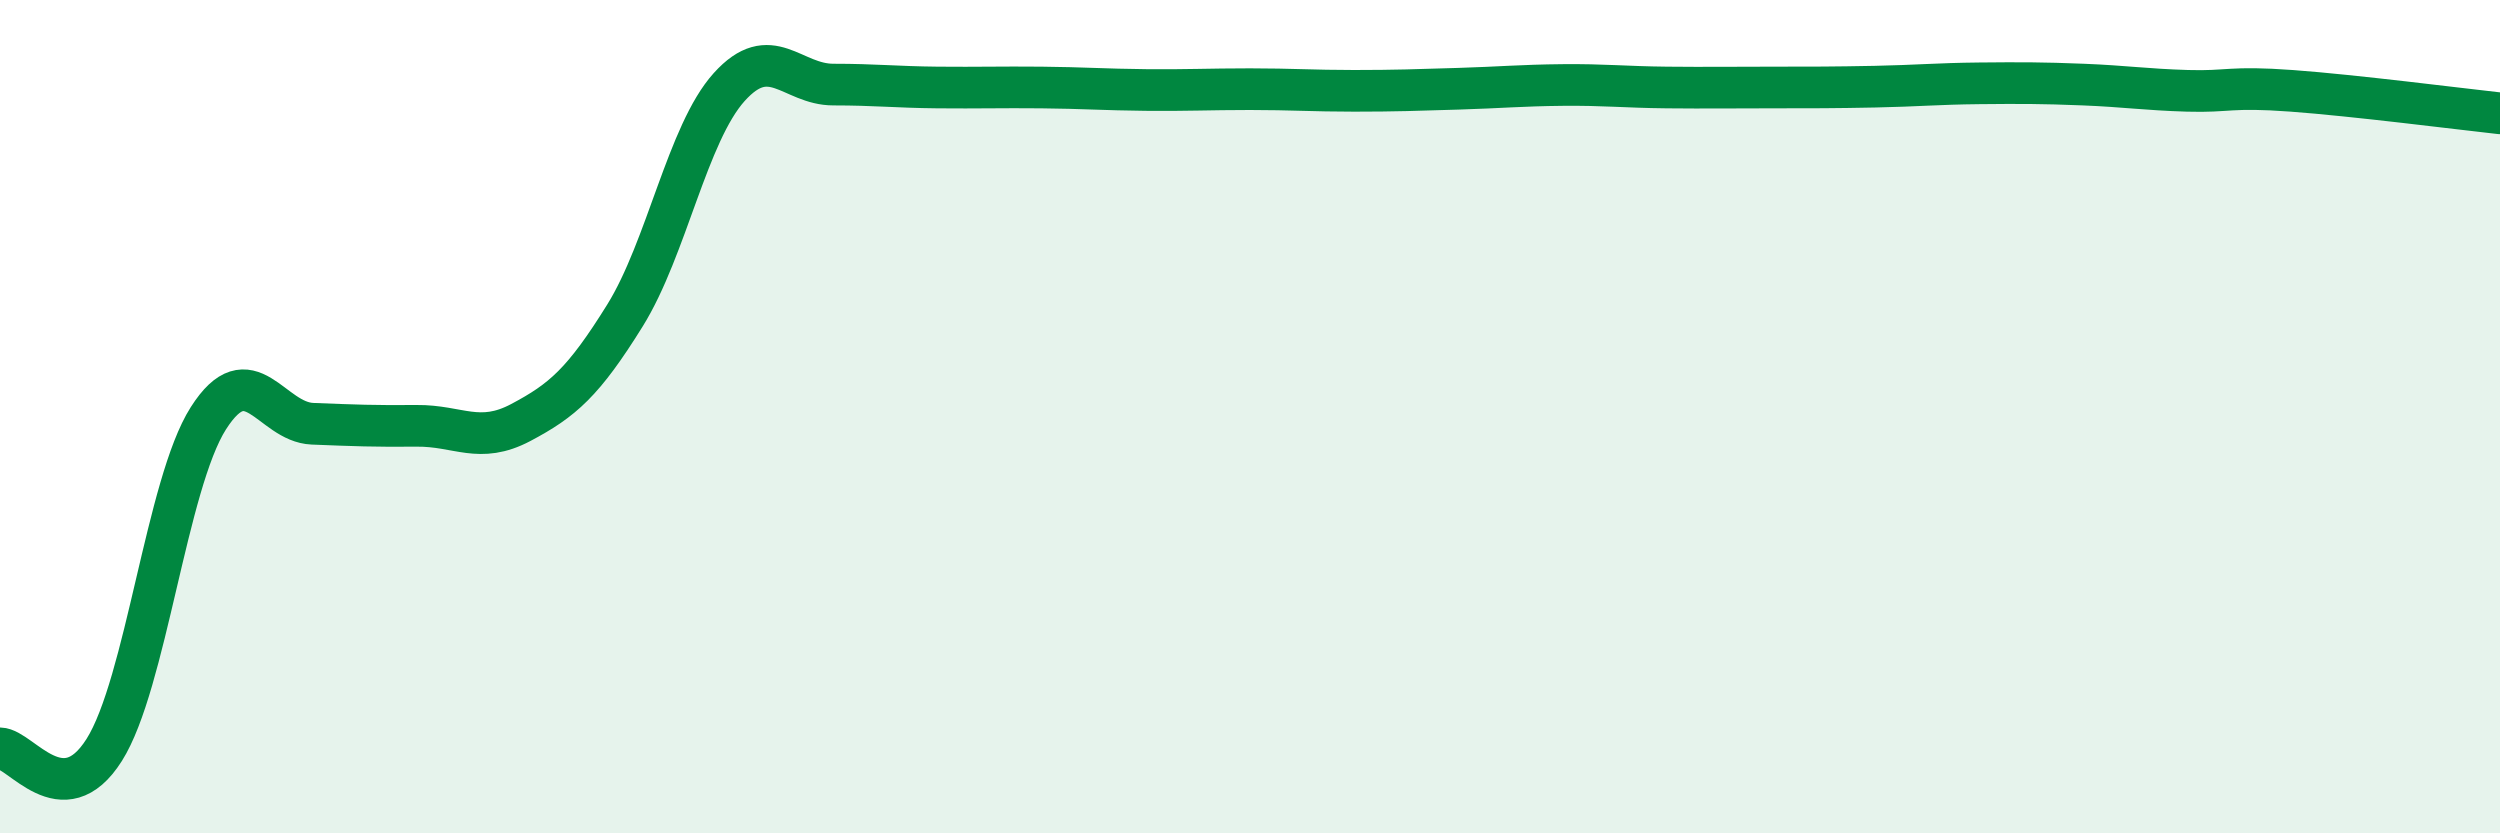
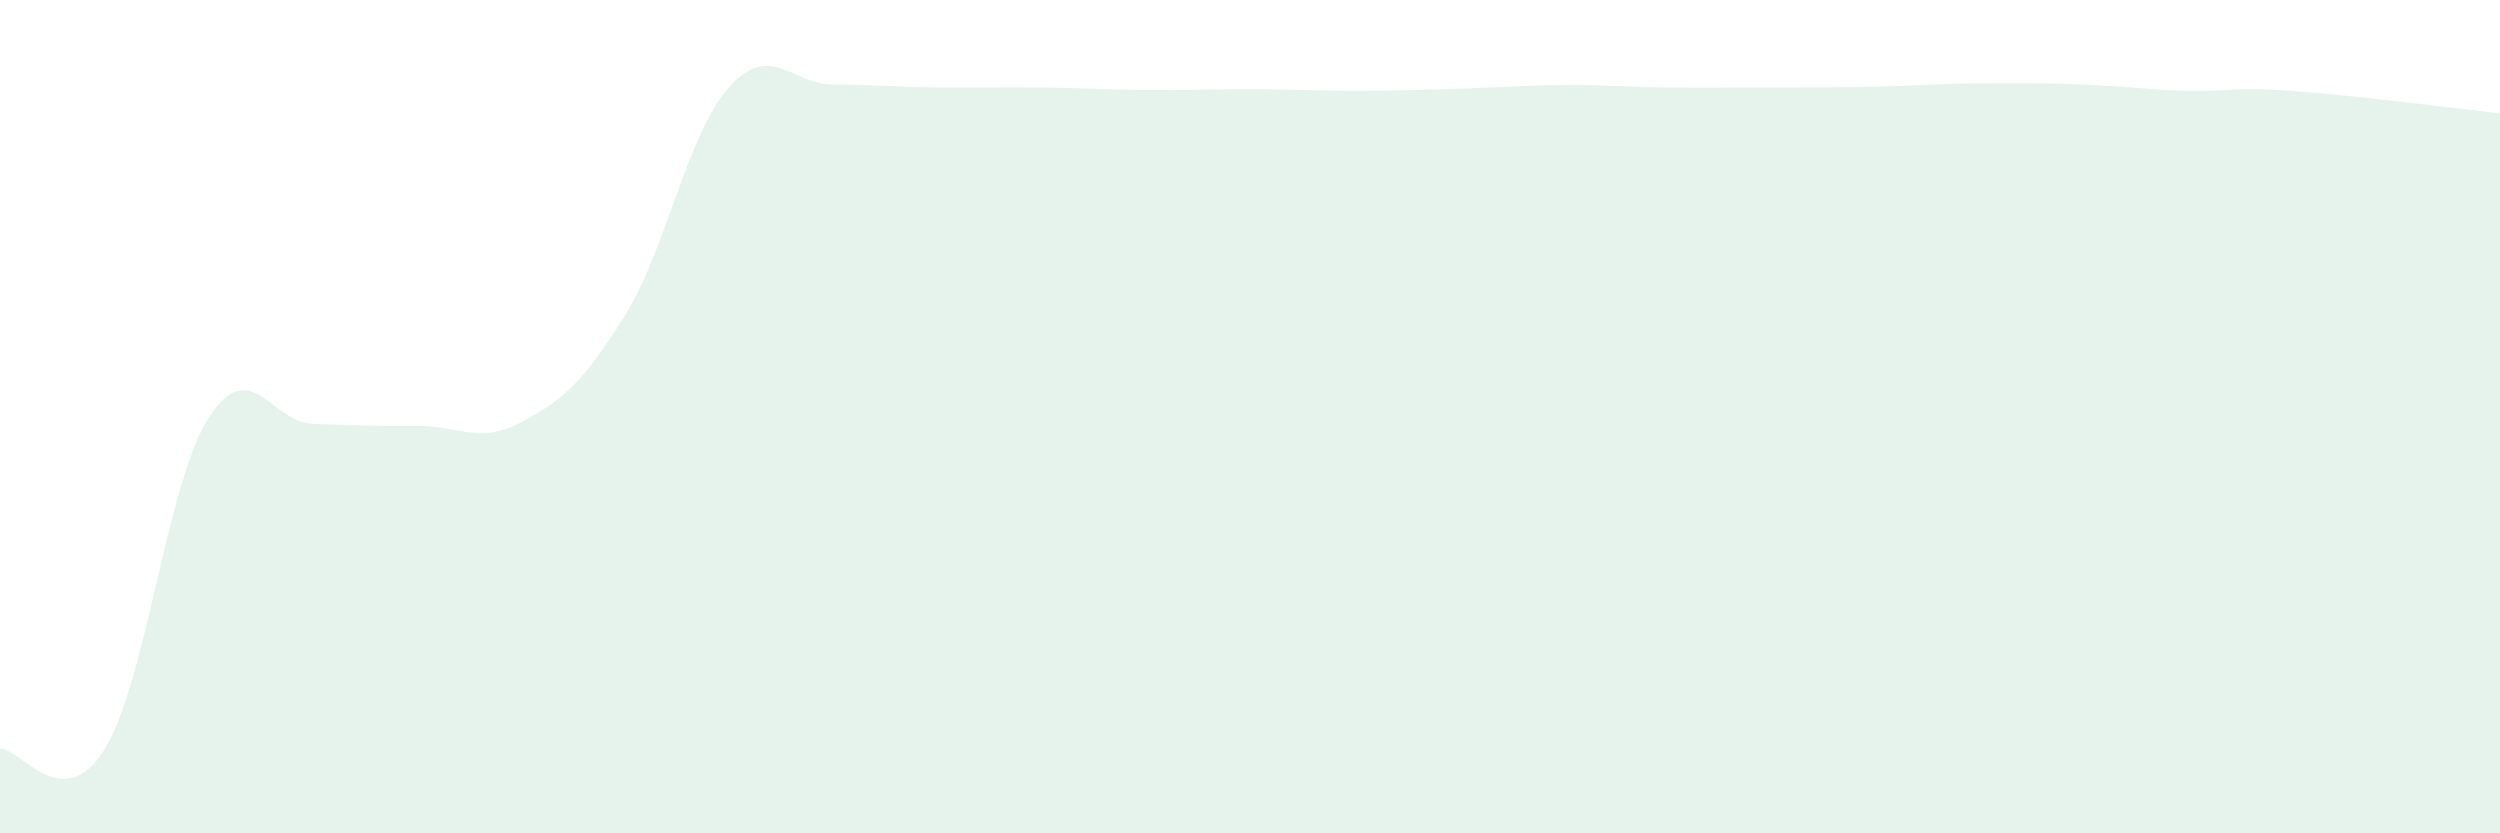
<svg xmlns="http://www.w3.org/2000/svg" width="60" height="20" viewBox="0 0 60 20">
  <path d="M 0,17.96 C 0.5,17.97 1.5,19.58 2.5,18 C 3.5,16.42 4,11.61 5,10.04 C 6,8.47 6.5,10.13 7.5,10.17 C 8.5,10.21 9,10.23 10,10.22 C 11,10.21 11.5,10.67 12.5,10.14 C 13.5,9.61 14,9.18 15,7.57 C 16,5.96 16.5,3.2 17.5,2.09 C 18.5,0.98 19,2.03 20,2.03 C 21,2.03 21.5,2.09 22.5,2.1 C 23.5,2.11 24,2.09 25,2.1 C 26,2.11 26.5,2.15 27.5,2.16 C 28.5,2.17 29,2.14 30,2.14 C 31,2.14 31.5,2.18 32.5,2.18 C 33.5,2.18 34,2.16 35,2.13 C 36,2.1 36.5,2.05 37.5,2.04 C 38.5,2.03 39,2.09 40,2.1 C 41,2.11 41.5,2.1 42.5,2.1 C 43.5,2.1 44,2.1 45,2.08 C 46,2.06 46.5,2.01 47.5,2 C 48.5,1.99 49,1.99 50,2.03 C 51,2.07 51.5,2.15 52.5,2.18 C 53.5,2.21 53.5,2.07 55,2.18 C 56.5,2.29 59,2.61 60,2.72L60 20L0 20Z" fill="#008740" opacity="0.1" stroke-linecap="round" stroke-linejoin="round" />
-   <path d="M 0,17.96 C 0.5,17.97 1.5,19.58 2.5,18 C 3.5,16.42 4,11.61 5,10.04 C 6,8.47 6.5,10.13 7.5,10.17 C 8.5,10.21 9,10.23 10,10.22 C 11,10.21 11.5,10.67 12.5,10.14 C 13.5,9.61 14,9.18 15,7.57 C 16,5.96 16.5,3.2 17.5,2.09 C 18.5,0.98 19,2.03 20,2.03 C 21,2.03 21.5,2.09 22.5,2.1 C 23.5,2.11 24,2.09 25,2.1 C 26,2.11 26.5,2.15 27.5,2.16 C 28.5,2.17 29,2.14 30,2.14 C 31,2.14 31.5,2.18 32.5,2.18 C 33.5,2.18 34,2.16 35,2.13 C 36,2.1 36.5,2.05 37.5,2.04 C 38.5,2.03 39,2.09 40,2.1 C 41,2.11 41.5,2.1 42.5,2.1 C 43.5,2.1 44,2.1 45,2.08 C 46,2.06 46.5,2.01 47.5,2 C 48.5,1.99 49,1.99 50,2.03 C 51,2.07 51.5,2.15 52.5,2.18 C 53.5,2.21 53.5,2.07 55,2.18 C 56.5,2.29 59,2.61 60,2.72" stroke="#008740" stroke-width="1" fill="none" stroke-linecap="round" stroke-linejoin="round" />
</svg>